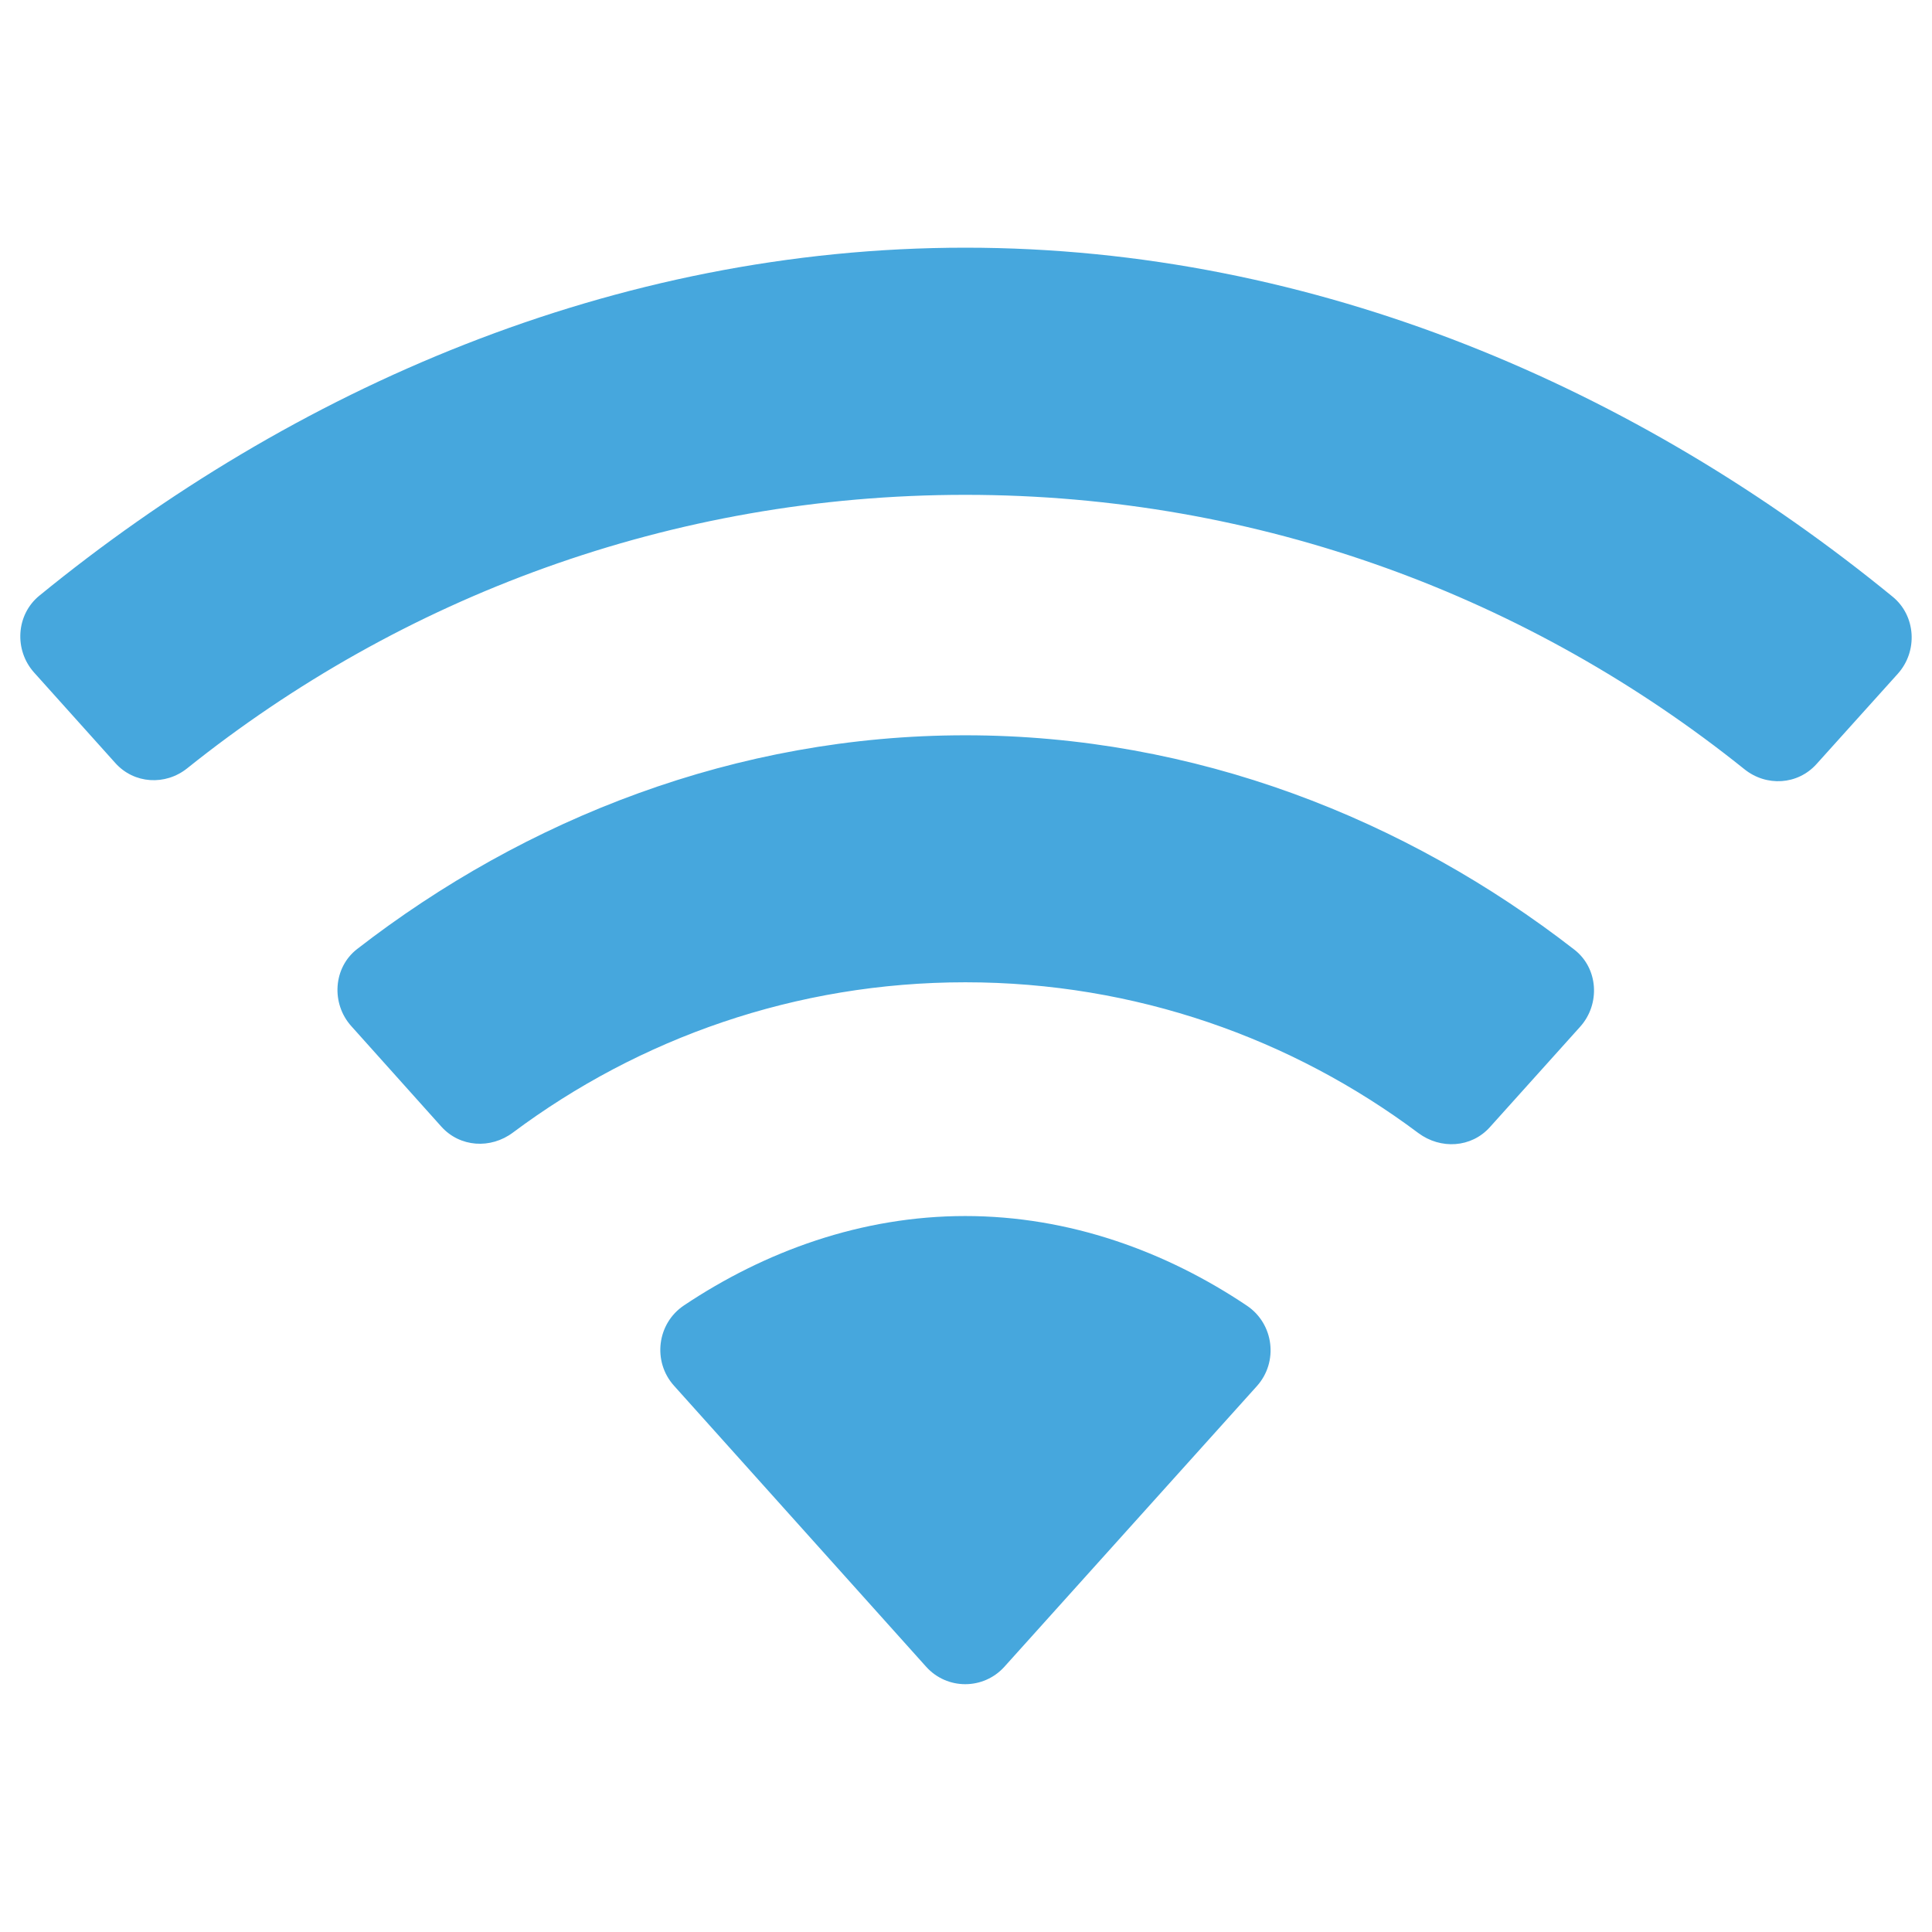
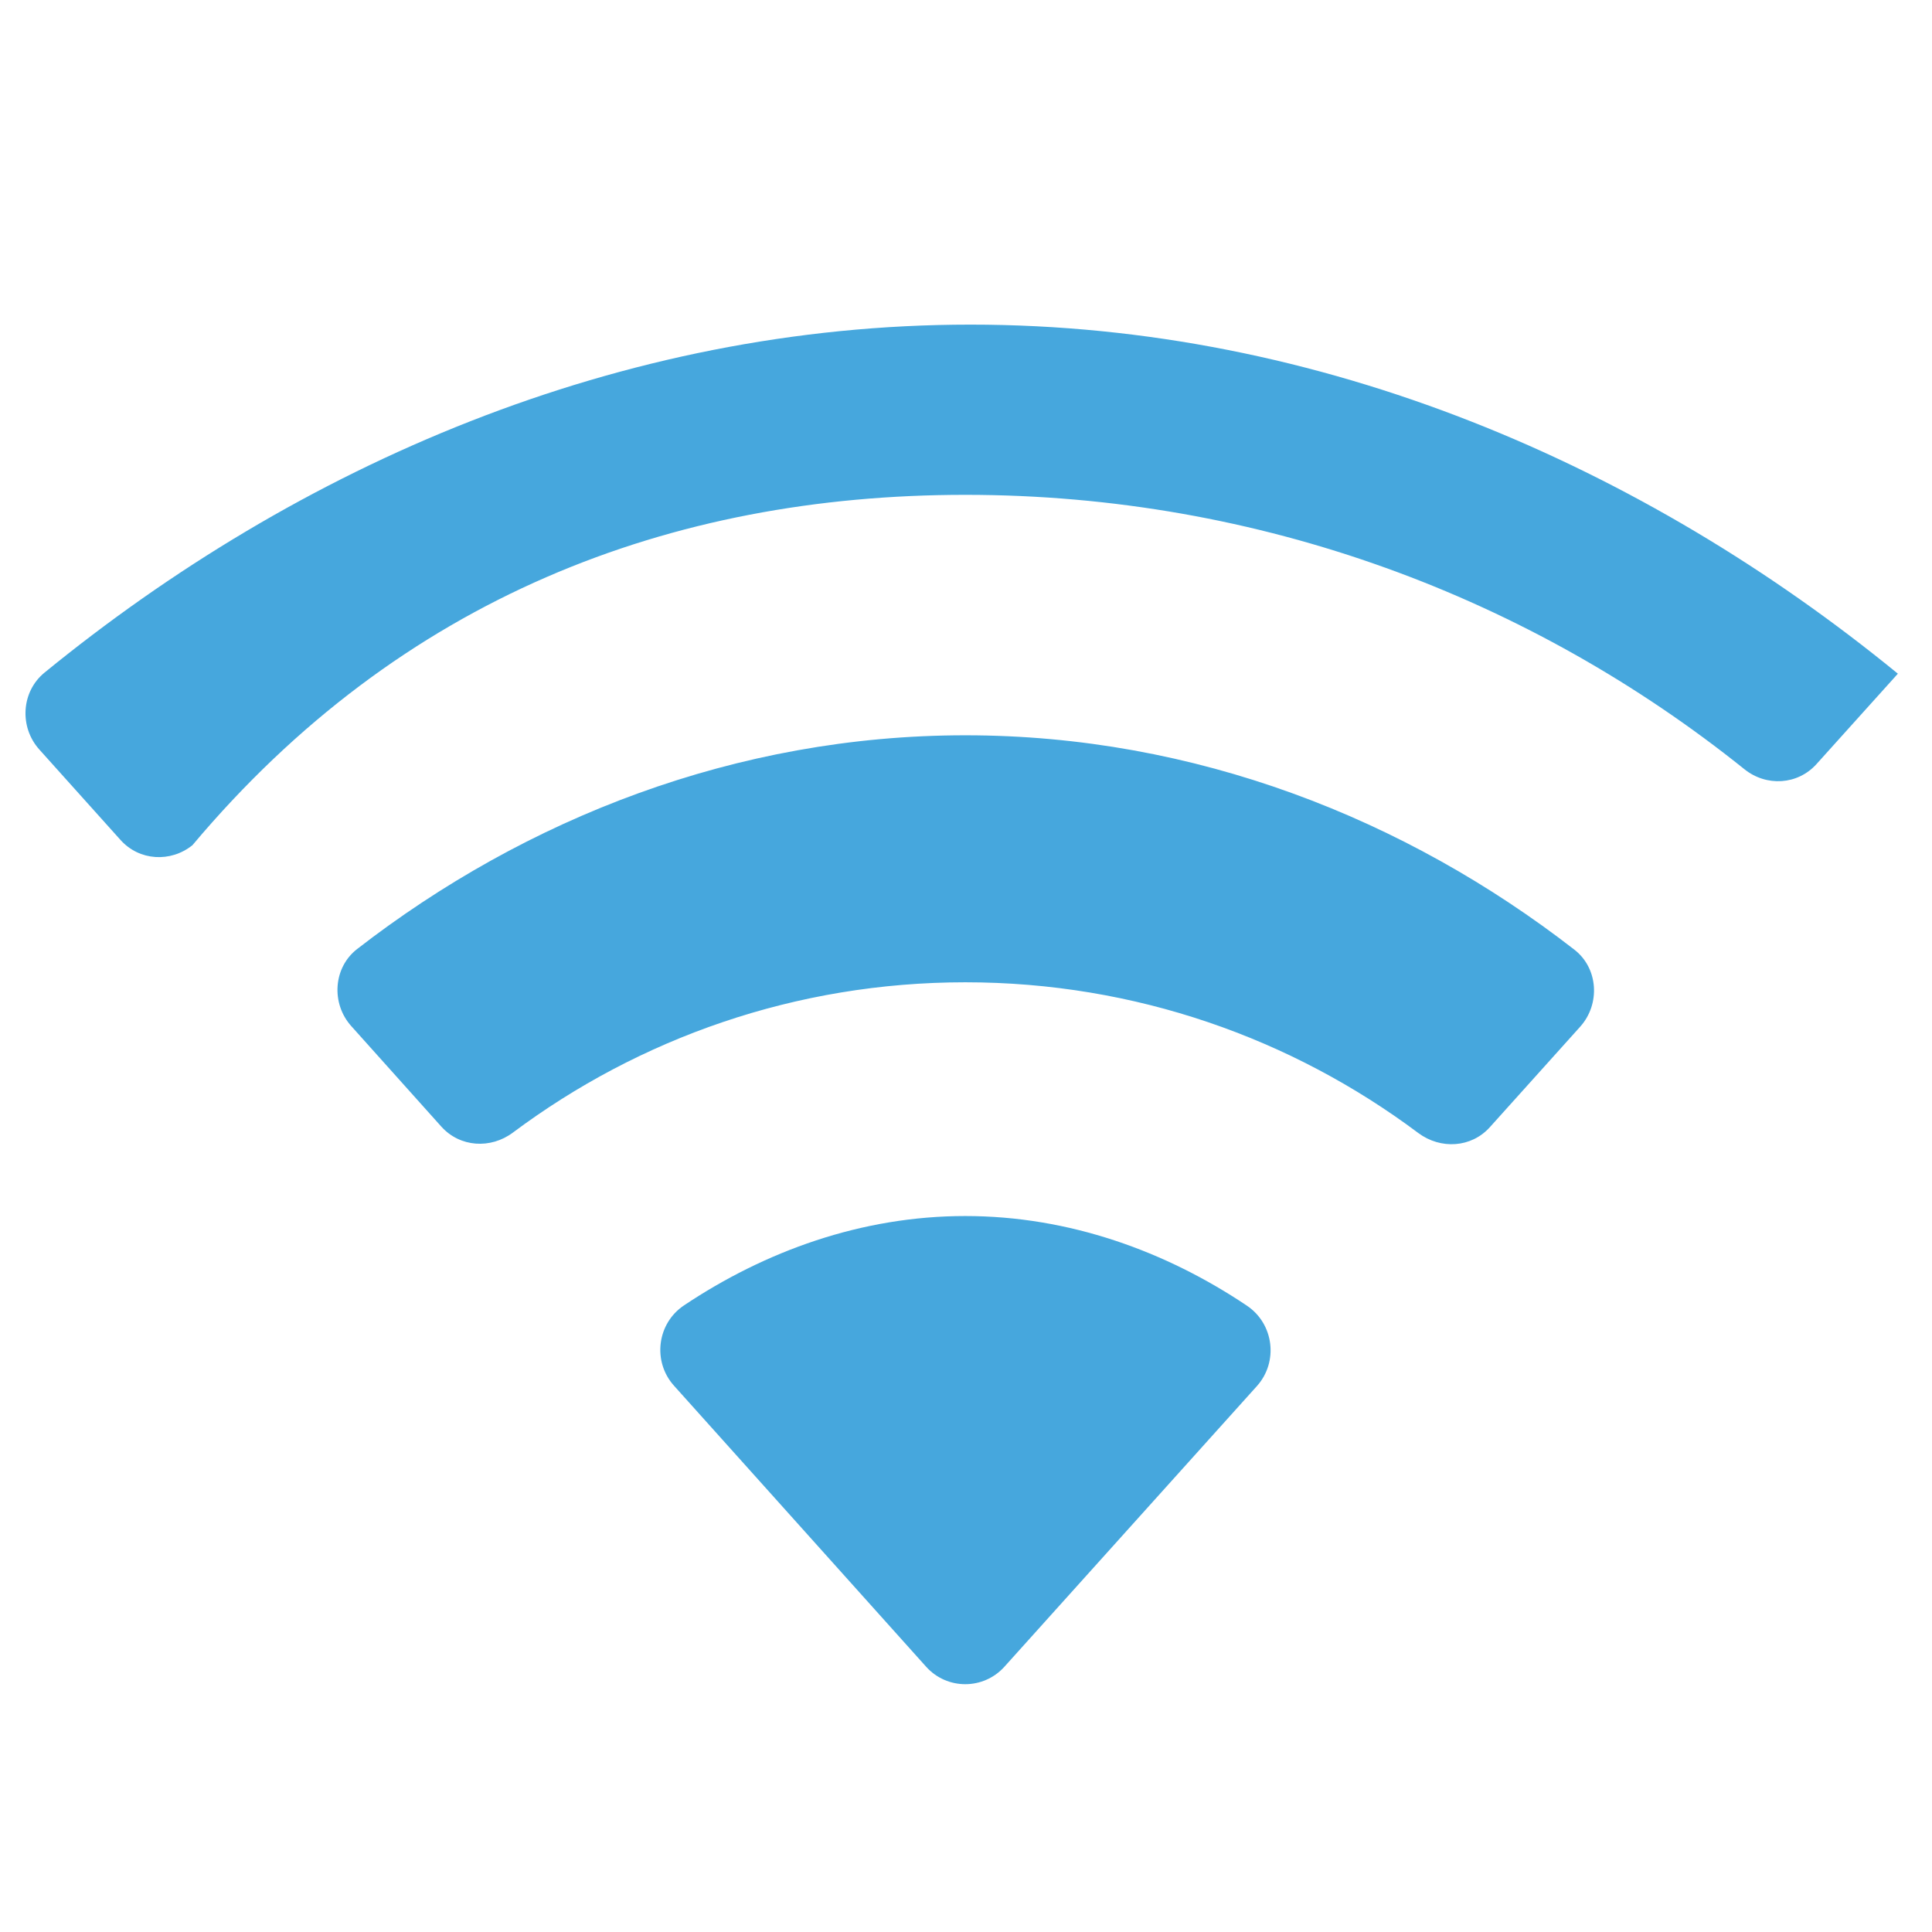
<svg xmlns="http://www.w3.org/2000/svg" version="1.1" id="Layer_1" x="0px" y="0px" width="150px" height="150px" viewBox="0 0 150 150" enable-background="new 0 0 150 150" xml:space="preserve">
  <g transform="matrix(6.196,8.40088e-31,-7.63717e-32,6.196,-184.303,-1743.73)">
    <g id="Wifi">
-       <path fill="#46A7DD" d="M41.842,287.629c3.699,0,7.088,1.292,9.762,3.438c0.275,0.221,0.668,0.198,0.904-0.065l1.019-1.132    c0.252-0.281,0.227-0.725-0.065-0.964c-3.174-2.596-7.212-4.374-11.62-4.374c-4.403,0-8.434,1.772-11.603,4.36    c-0.293,0.239-0.319,0.682-0.066,0.964l1.017,1.133c0.235,0.263,0.628,0.286,0.902,0.066    C34.764,288.916,38.148,287.629,41.842,287.629z M41.842,293.737c2.13,0,4.094,0.705,5.676,1.889    c0.28,0.208,0.664,0.185,0.896-0.073l1.131-1.258c0.256-0.284,0.229-0.734-0.072-0.967c-2.112-1.64-4.755-2.686-7.631-2.686    c-2.871,0-5.512,1.043-7.621,2.678c-0.301,0.233-0.328,0.683-0.074,0.966l1.129,1.26c0.233,0.259,0.618,0.283,0.897,0.074    C37.754,294.439,39.715,293.737,41.842,293.737z M45.496,298.796c0.271-0.303,0.212-0.779-0.125-1.006    c-1.014-0.681-2.227-1.124-3.53-1.124c-1.302,0-2.511,0.442-3.525,1.12c-0.338,0.226-0.397,0.703-0.125,1.006l3.16,3.522    c0.262,0.291,0.717,0.291,0.98,0L45.496,298.796z" />
+       <path fill="#46A7DD" d="M41.842,287.629c3.699,0,7.088,1.292,9.762,3.438c0.275,0.221,0.668,0.198,0.904-0.065l1.019-1.132    c-3.174-2.596-7.212-4.374-11.62-4.374c-4.403,0-8.434,1.772-11.603,4.36    c-0.293,0.239-0.319,0.682-0.066,0.964l1.017,1.133c0.235,0.263,0.628,0.286,0.902,0.066    C34.764,288.916,38.148,287.629,41.842,287.629z M41.842,293.737c2.13,0,4.094,0.705,5.676,1.889    c0.28,0.208,0.664,0.185,0.896-0.073l1.131-1.258c0.256-0.284,0.229-0.734-0.072-0.967c-2.112-1.64-4.755-2.686-7.631-2.686    c-2.871,0-5.512,1.043-7.621,2.678c-0.301,0.233-0.328,0.683-0.074,0.966l1.129,1.26c0.233,0.259,0.618,0.283,0.897,0.074    C37.754,294.439,39.715,293.737,41.842,293.737z M45.496,298.796c0.271-0.303,0.212-0.779-0.125-1.006    c-1.014-0.681-2.227-1.124-3.53-1.124c-1.302,0-2.511,0.442-3.525,1.12c-0.338,0.226-0.397,0.703-0.125,1.006l3.16,3.522    c0.262,0.291,0.717,0.291,0.98,0L45.496,298.796z" />
    </g>
  </g>
</svg>